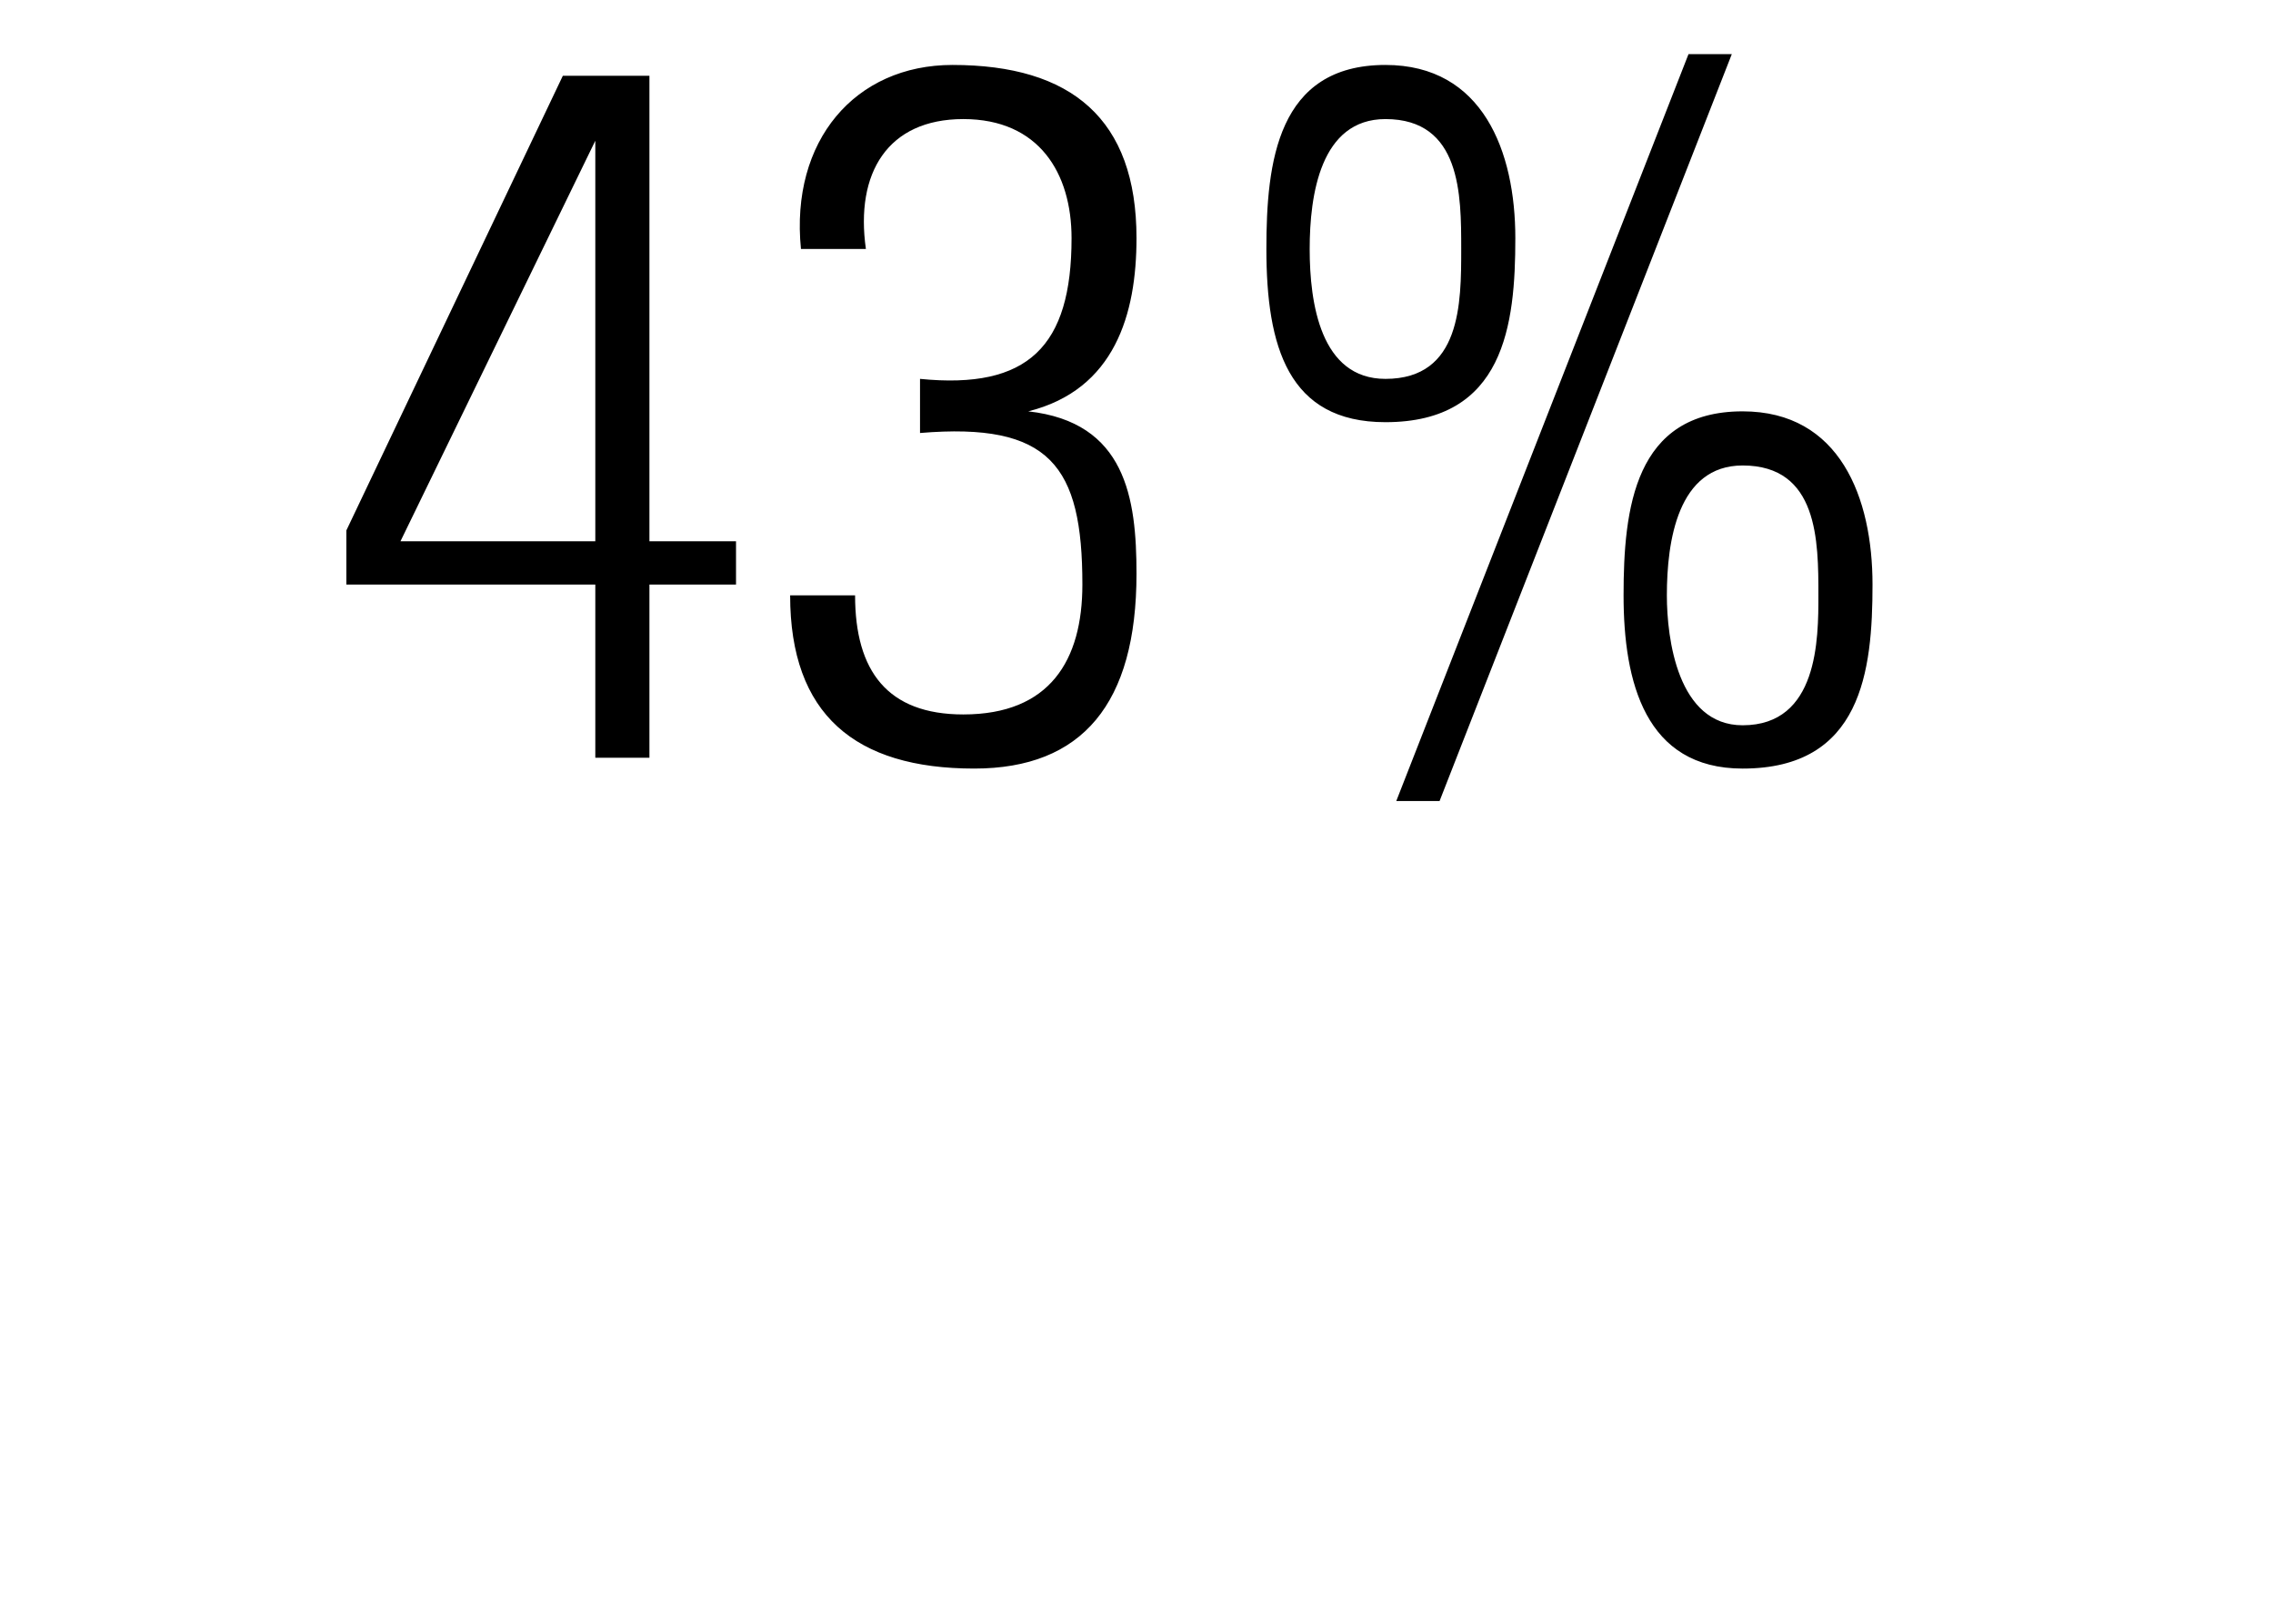
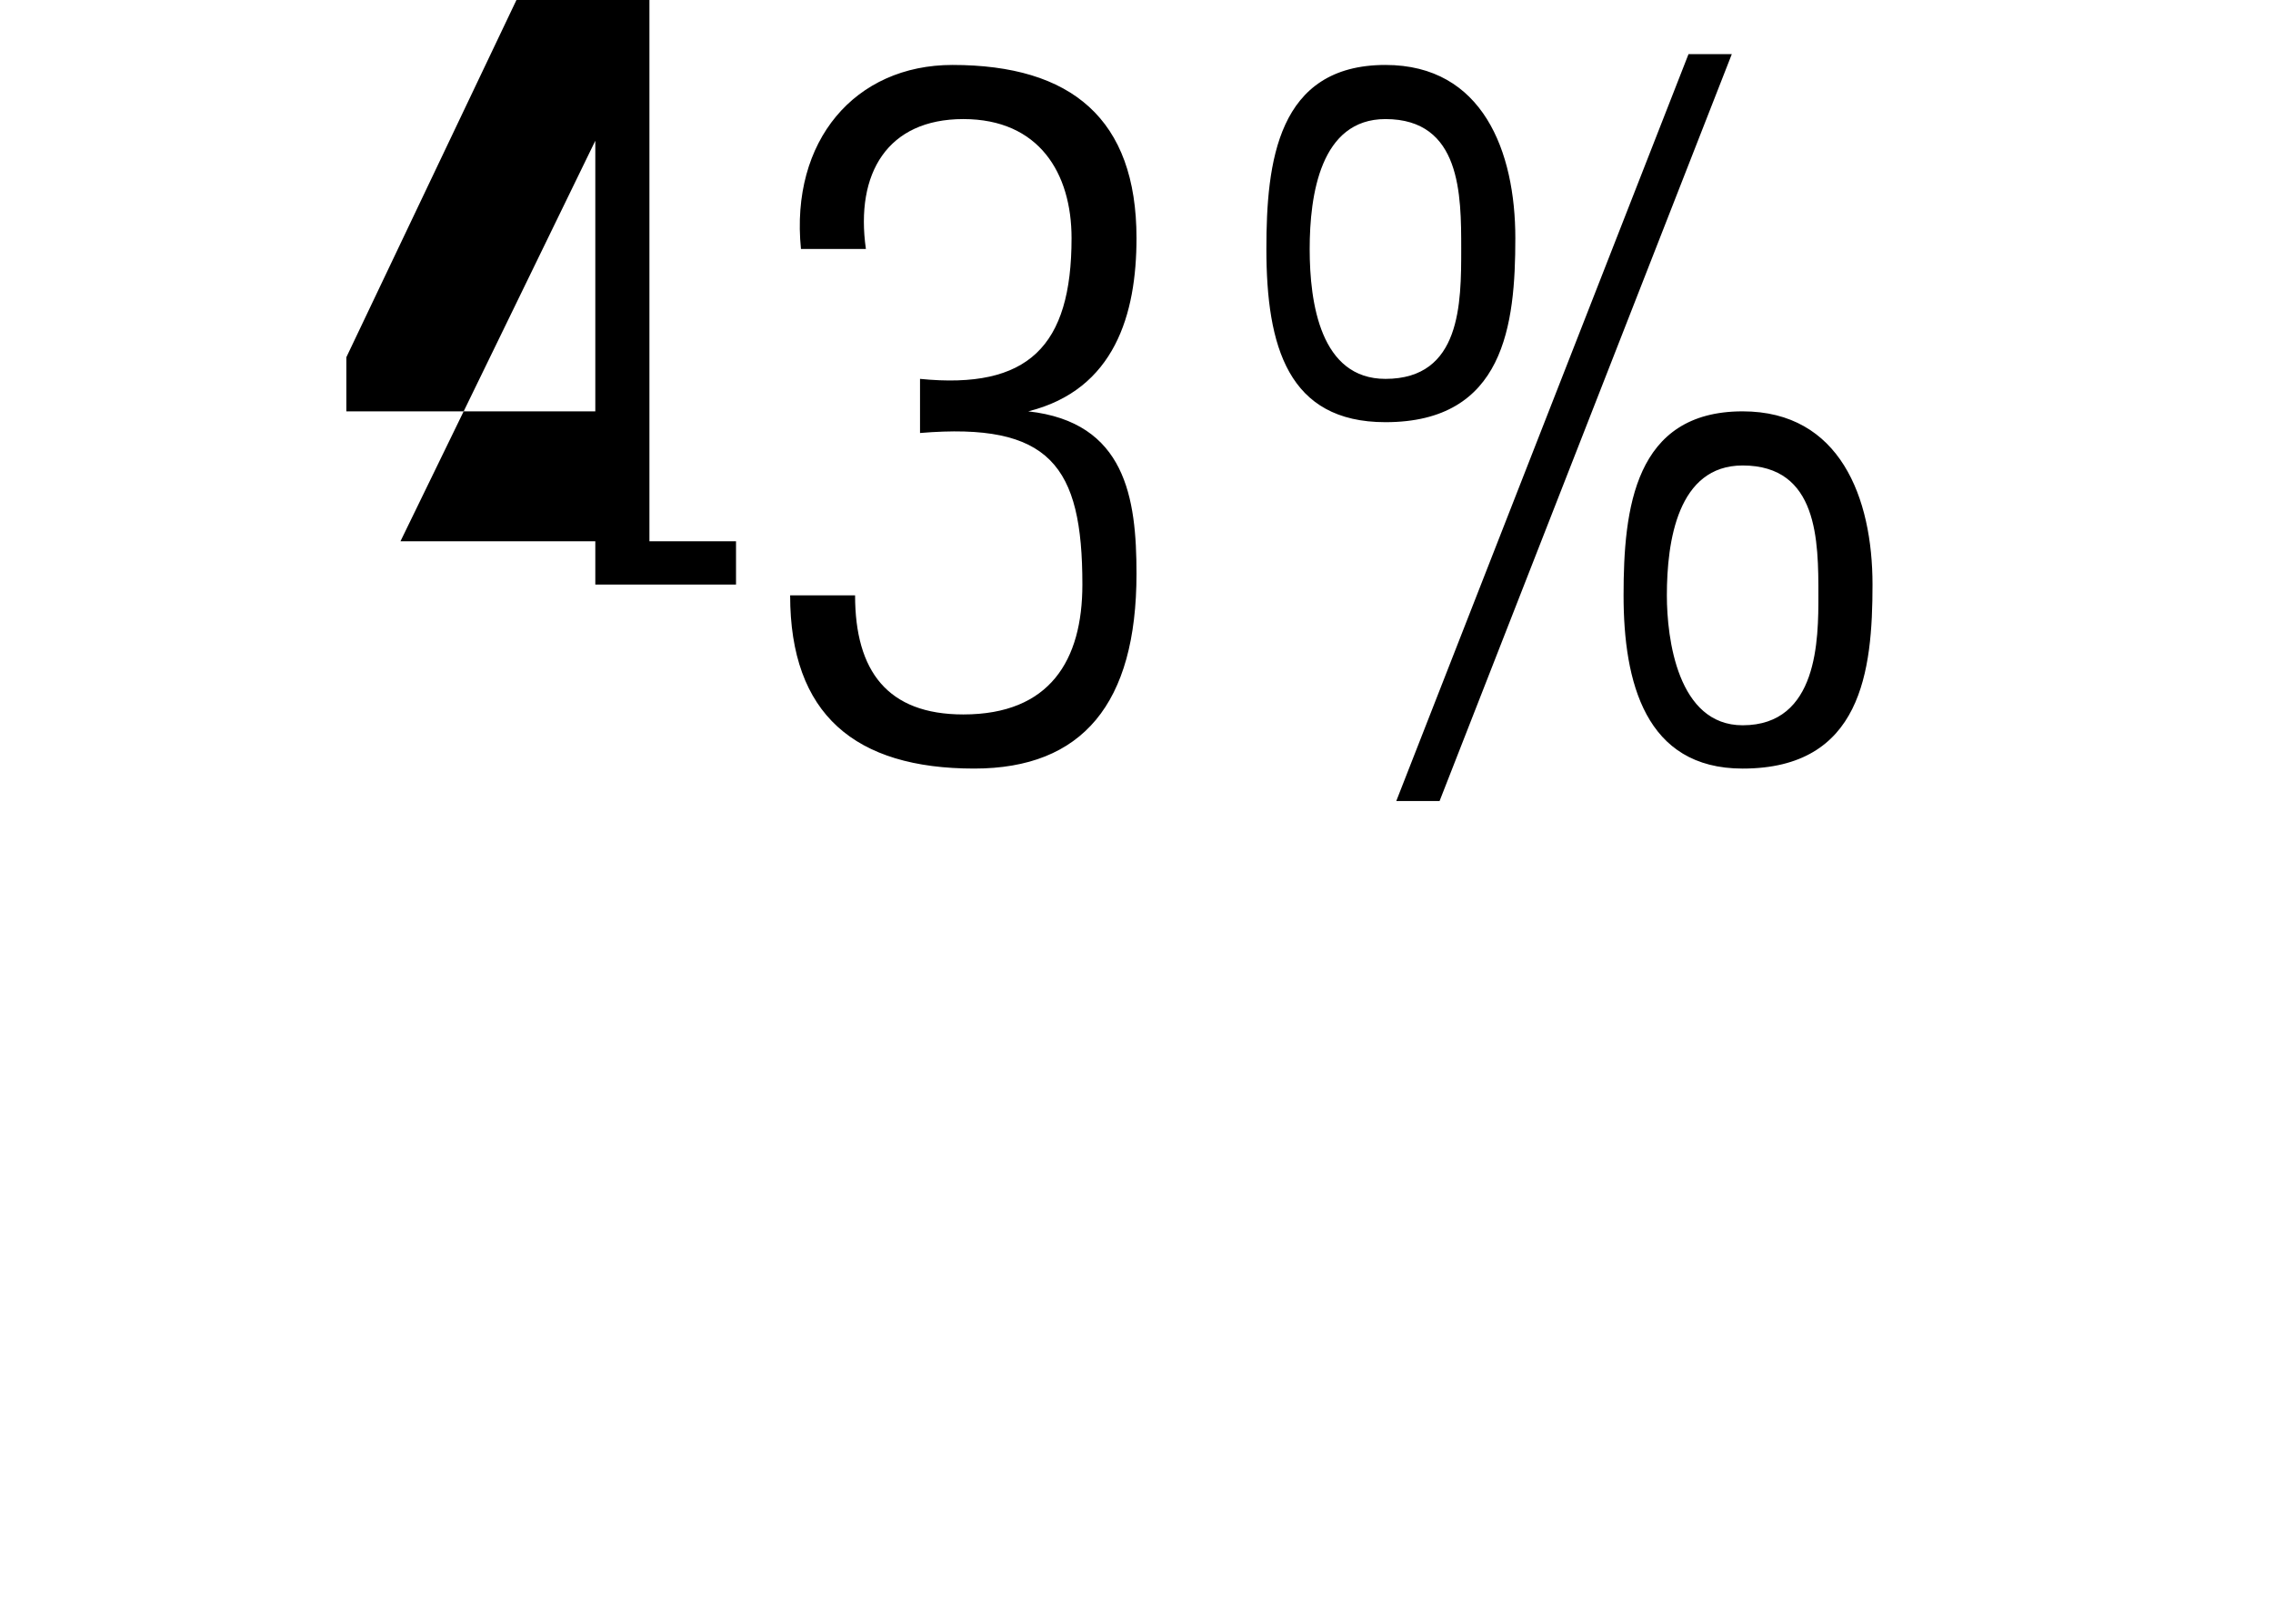
<svg xmlns="http://www.w3.org/2000/svg" version="1.1" width="21px" height="15px" viewBox="0 0 21 15">
  <desc>43%</desc>
  <defs />
  <g id="Polygon102649">
-     <path d="m5.5 5l0-3.7l0 0l-1.8 3.7l1.8 0zm.5 0l.8 0l0 .4l-.8 0l0 1.6l-.5 0l0-1.6l-2.3 0l0-.5l2-4.2l.8 0l0 4.3zm2.5-1.5c1 .1 1.4-.3 1.4-1.3c0-.6-.3-1.1-1-1.1c-.7 0-1 .5-.9 1.2c0 0-.6 0-.6 0c-.1-1 .5-1.7 1.4-1.7c1.1 0 1.7.5 1.7 1.6c0 .7-.2 1.4-1 1.6c0 0 0 0 0 0c.9.1 1 .8 1 1.5c0 1.2-.5 1.8-1.5 1.8c-1.1 0-1.7-.5-1.7-1.6c0 0 .6 0 .6 0c0 .7.3 1.1 1 1.1c.8 0 1.1-.5 1.1-1.2c0-1.1-.3-1.5-1.5-1.4c0 0 0-.5 0-.5zm3.2-1.2c0-.8.1-1.7 1.1-1.7c.9 0 1.2.8 1.2 1.6c0 .8-.1 1.7-1.2 1.7c-.9 0-1.1-.7-1.1-1.6zm1.8 0c0-.5 0-1.2-.7-1.2c-.6 0-.7.7-.7 1.2c0 .5.1 1.2.7 1.2c.7 0 .7-.7.7-1.2zm-.6 5.1l2.7-6.9l.4 0l-2.7 6.9l-.4 0zm2.1-1.9c0-.8.1-1.7 1.1-1.7c.9 0 1.2.8 1.2 1.6c0 .8-.1 1.7-1.2 1.7c-.9 0-1.1-.8-1.1-1.6zm1.8 0c0-.5 0-1.2-.7-1.2c-.6 0-.7.7-.7 1.2c0 .4.1 1.2.7 1.2c.7 0 .7-.8.7-1.2z" stroke="none" fill="#000" />
+     <path d="m5.5 5l0-3.7l0 0l-1.8 3.7l1.8 0zm.5 0l.8 0l0 .4l-.8 0l-.5 0l0-1.6l-2.3 0l0-.5l2-4.2l.8 0l0 4.3zm2.5-1.5c1 .1 1.4-.3 1.4-1.3c0-.6-.3-1.1-1-1.1c-.7 0-1 .5-.9 1.2c0 0-.6 0-.6 0c-.1-1 .5-1.7 1.4-1.7c1.1 0 1.7.5 1.7 1.6c0 .7-.2 1.4-1 1.6c0 0 0 0 0 0c.9.1 1 .8 1 1.5c0 1.2-.5 1.8-1.5 1.8c-1.1 0-1.7-.5-1.7-1.6c0 0 .6 0 .6 0c0 .7.3 1.1 1 1.1c.8 0 1.1-.5 1.1-1.2c0-1.1-.3-1.5-1.5-1.4c0 0 0-.5 0-.5zm3.2-1.2c0-.8.1-1.7 1.1-1.7c.9 0 1.2.8 1.2 1.6c0 .8-.1 1.7-1.2 1.7c-.9 0-1.1-.7-1.1-1.6zm1.8 0c0-.5 0-1.2-.7-1.2c-.6 0-.7.7-.7 1.2c0 .5.1 1.2.7 1.2c.7 0 .7-.7.7-1.2zm-.6 5.1l2.7-6.9l.4 0l-2.7 6.9l-.4 0zm2.1-1.9c0-.8.1-1.7 1.1-1.7c.9 0 1.2.8 1.2 1.6c0 .8-.1 1.7-1.2 1.7c-.9 0-1.1-.8-1.1-1.6zm1.8 0c0-.5 0-1.2-.7-1.2c-.6 0-.7.7-.7 1.2c0 .4.1 1.2.7 1.2c.7 0 .7-.8.7-1.2z" stroke="none" fill="#000" />
  </g>
</svg>